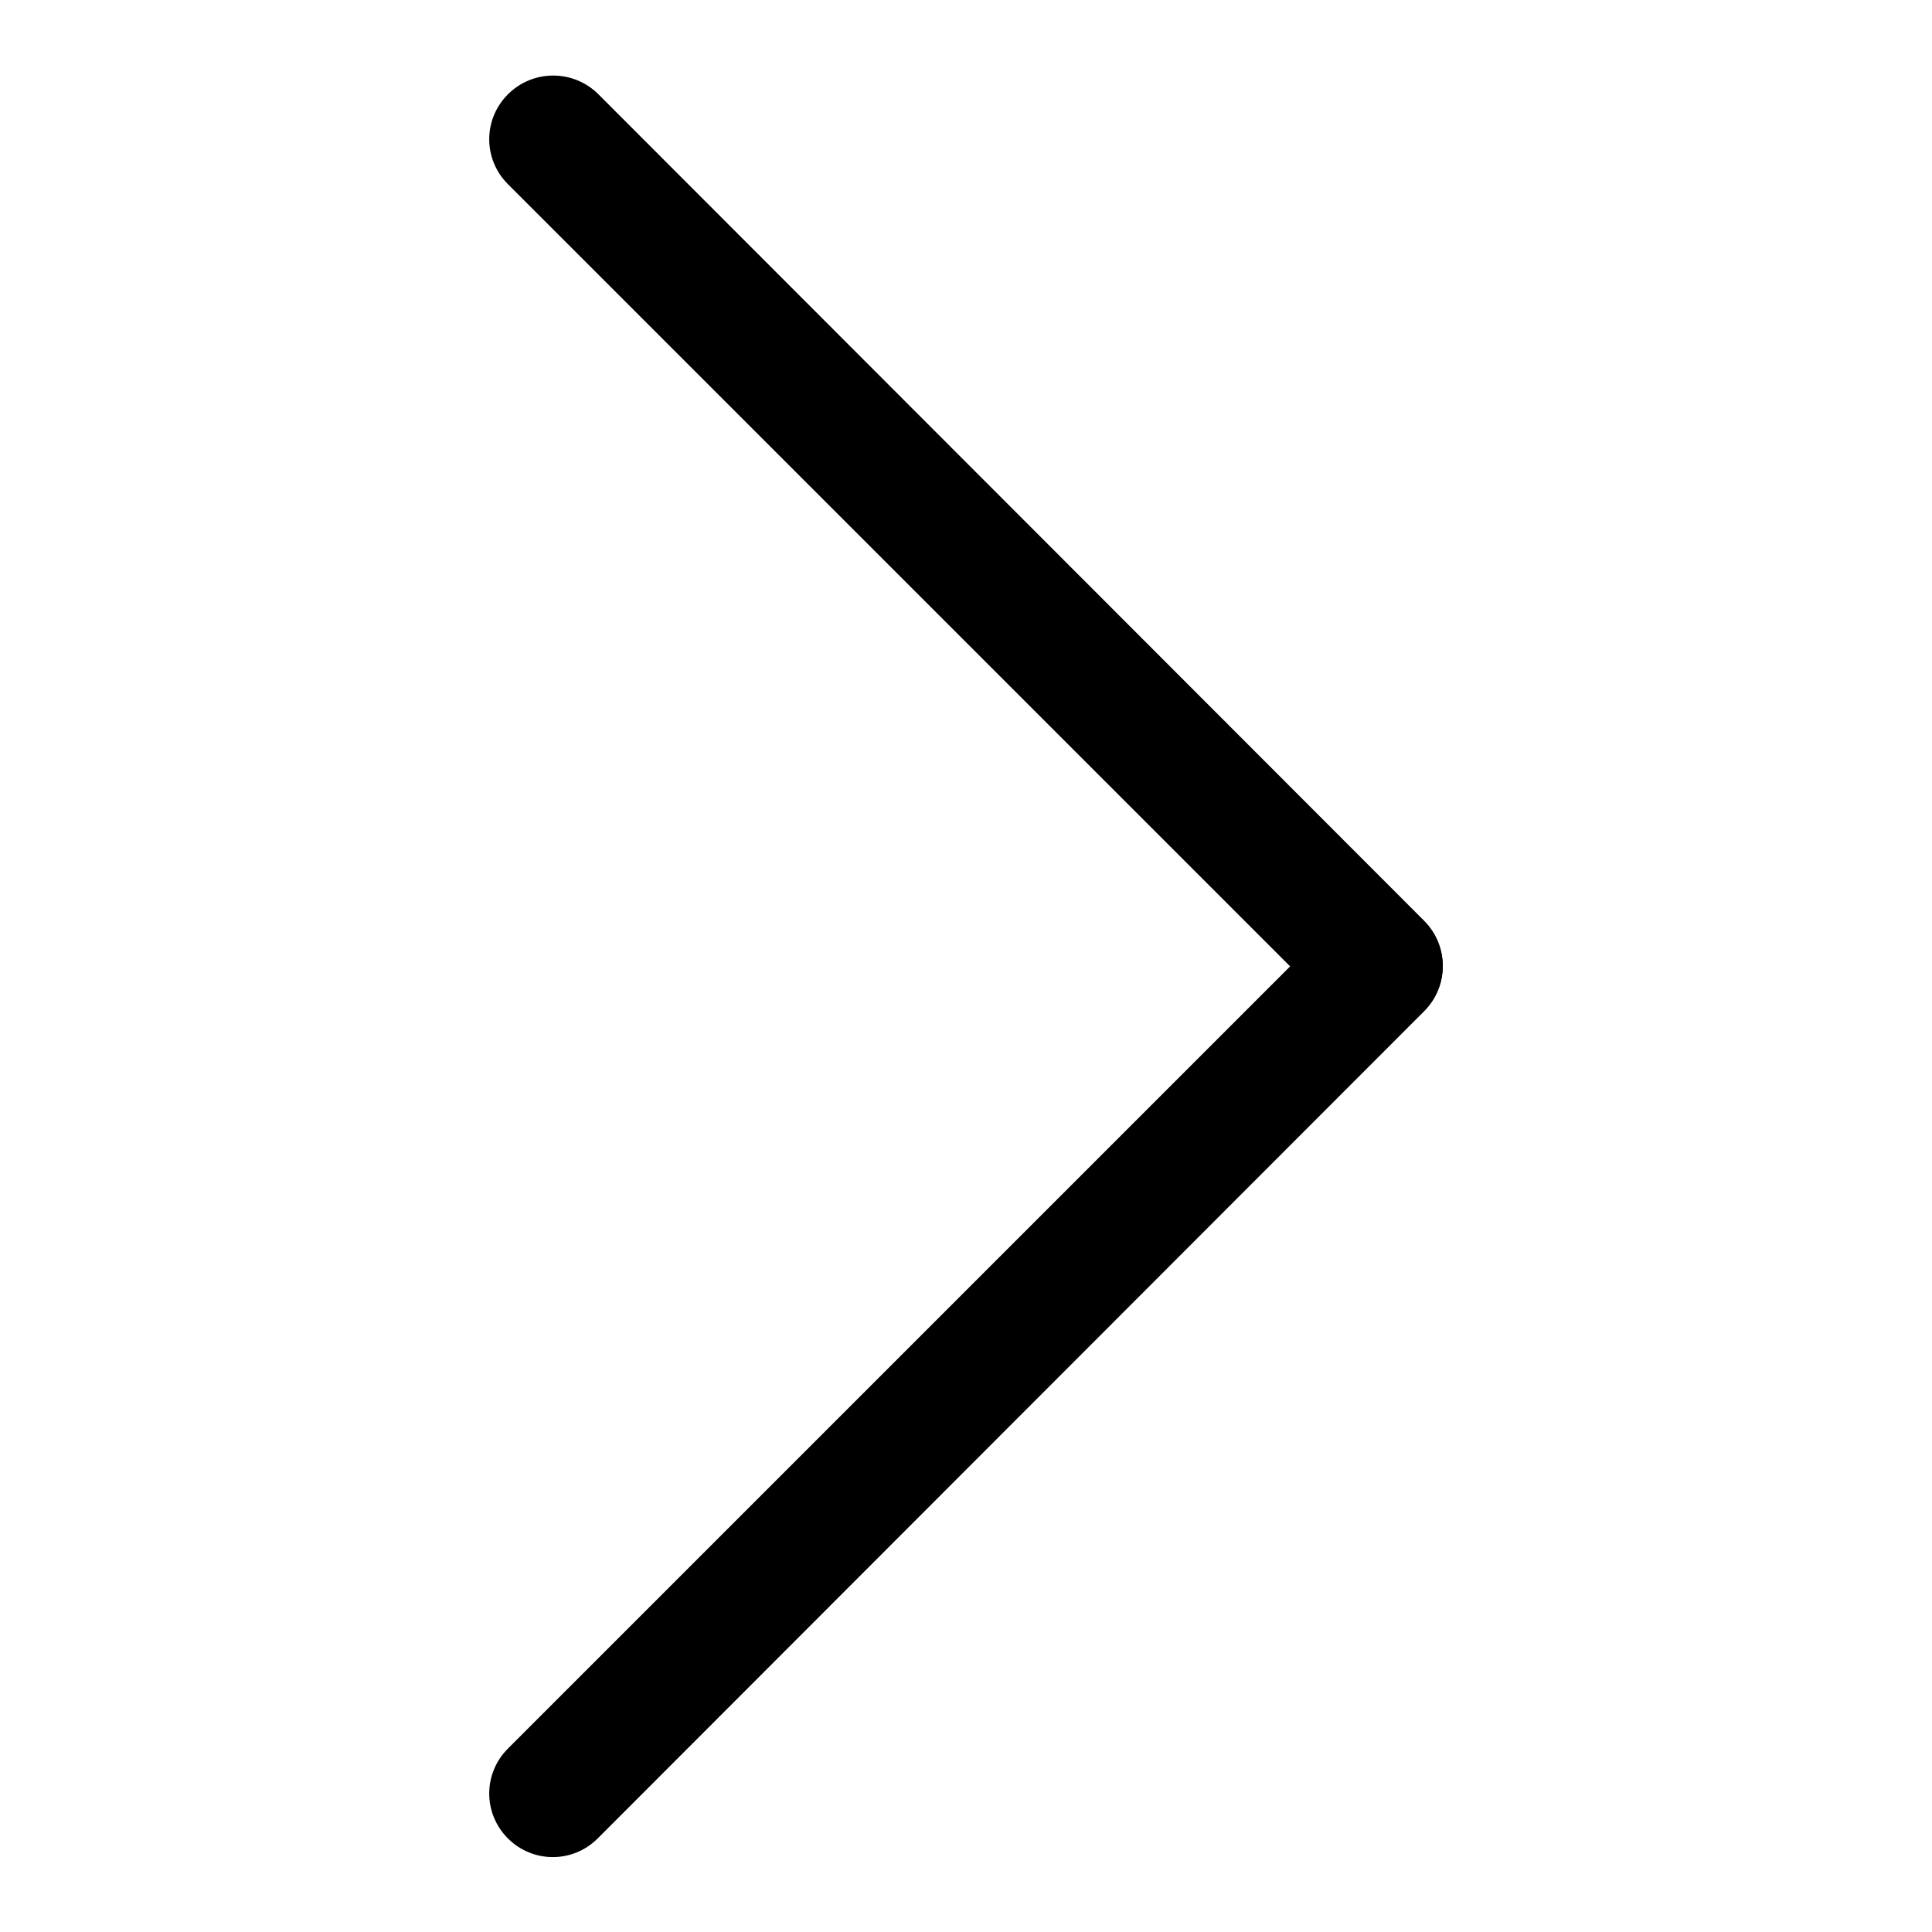
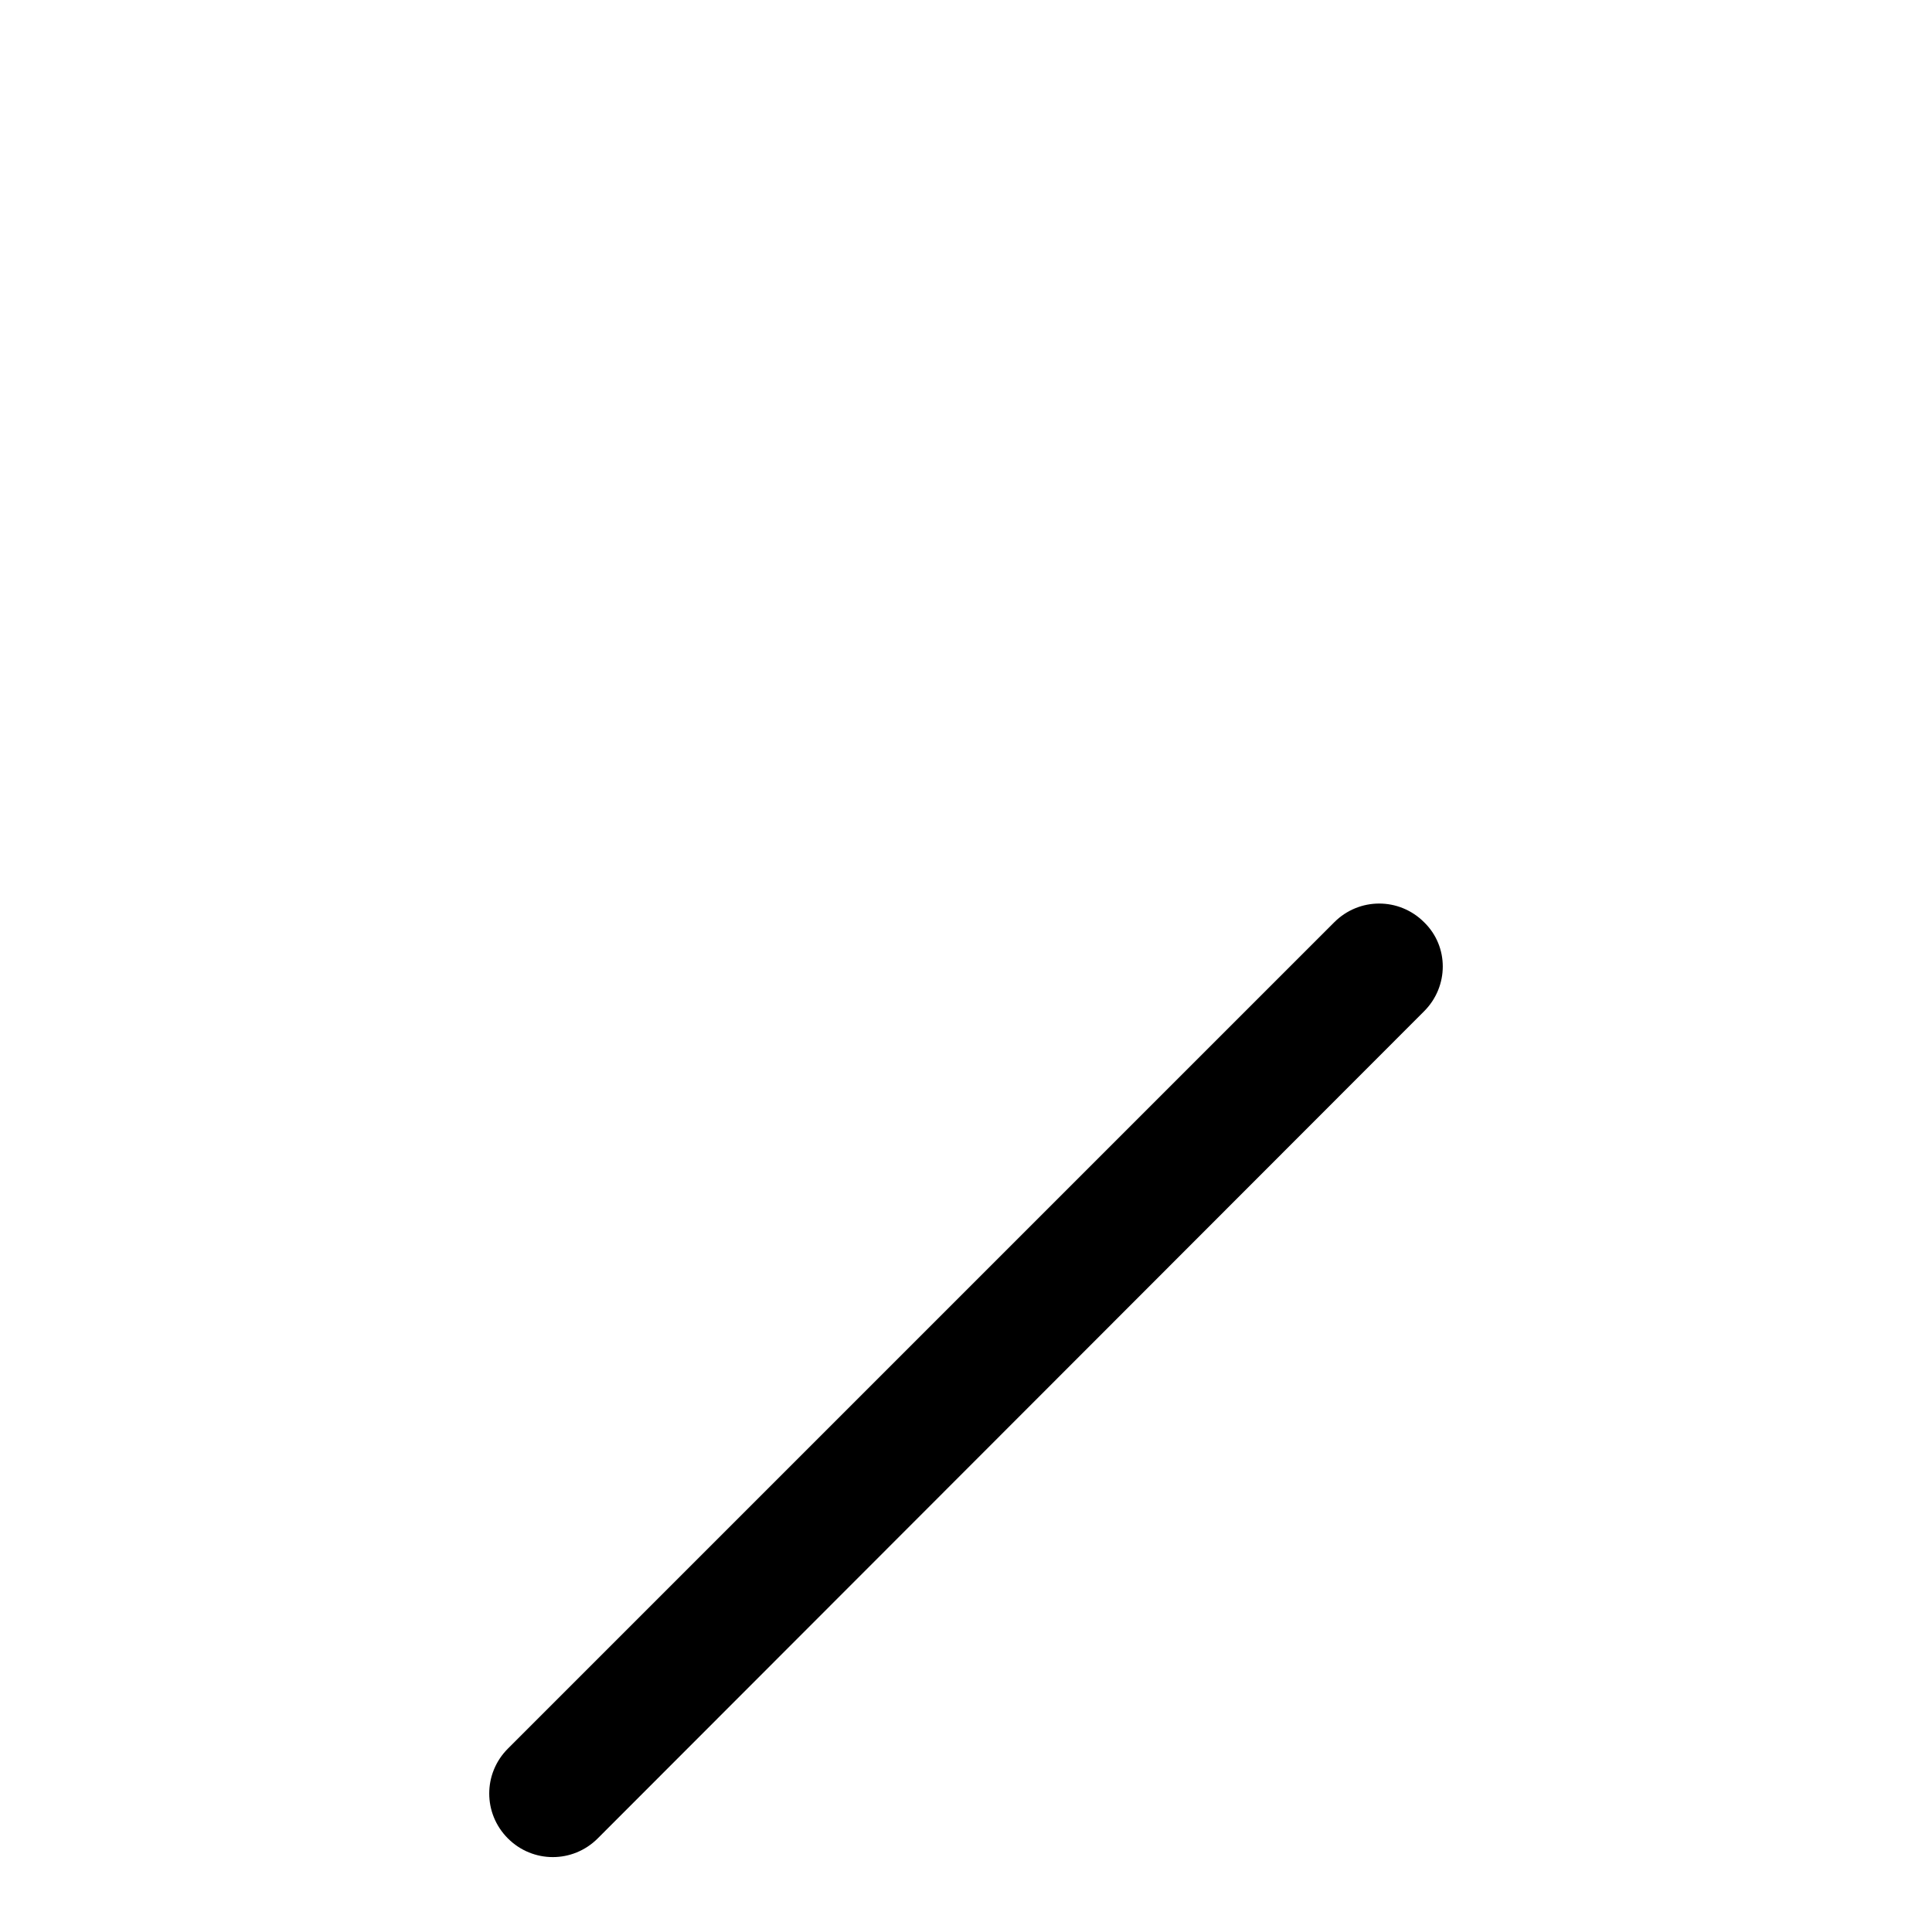
<svg xmlns="http://www.w3.org/2000/svg" version="1.1" x="0px" y="0px" viewBox="0 0 256 256" enable-background="new 0 0 256 256" xml:space="preserve">
  <g>
    <path fill="#000000" d="M188.7,134L79.2,243.6c-3.3,3.3-8.6,3.3-11.9,0c-3.3-3.3-3.3-8.6,0-11.9l109.5-109.5 c3.3-3.3,8.6-3.3,11.9,0C192,125.4,192,130.7,188.7,134z" />
-     <path fill="#000000" d="M79.2,12.4L188.7,122c3.3,3.3,3.3,8.6,0,11.9c-3.3,3.3-8.6,3.3-11.9,0L67.3,24.4c-3.3-3.3-3.3-8.6,0-11.9 C70.6,9.2,75.9,9.2,79.2,12.4z" />
  </g>
</svg>